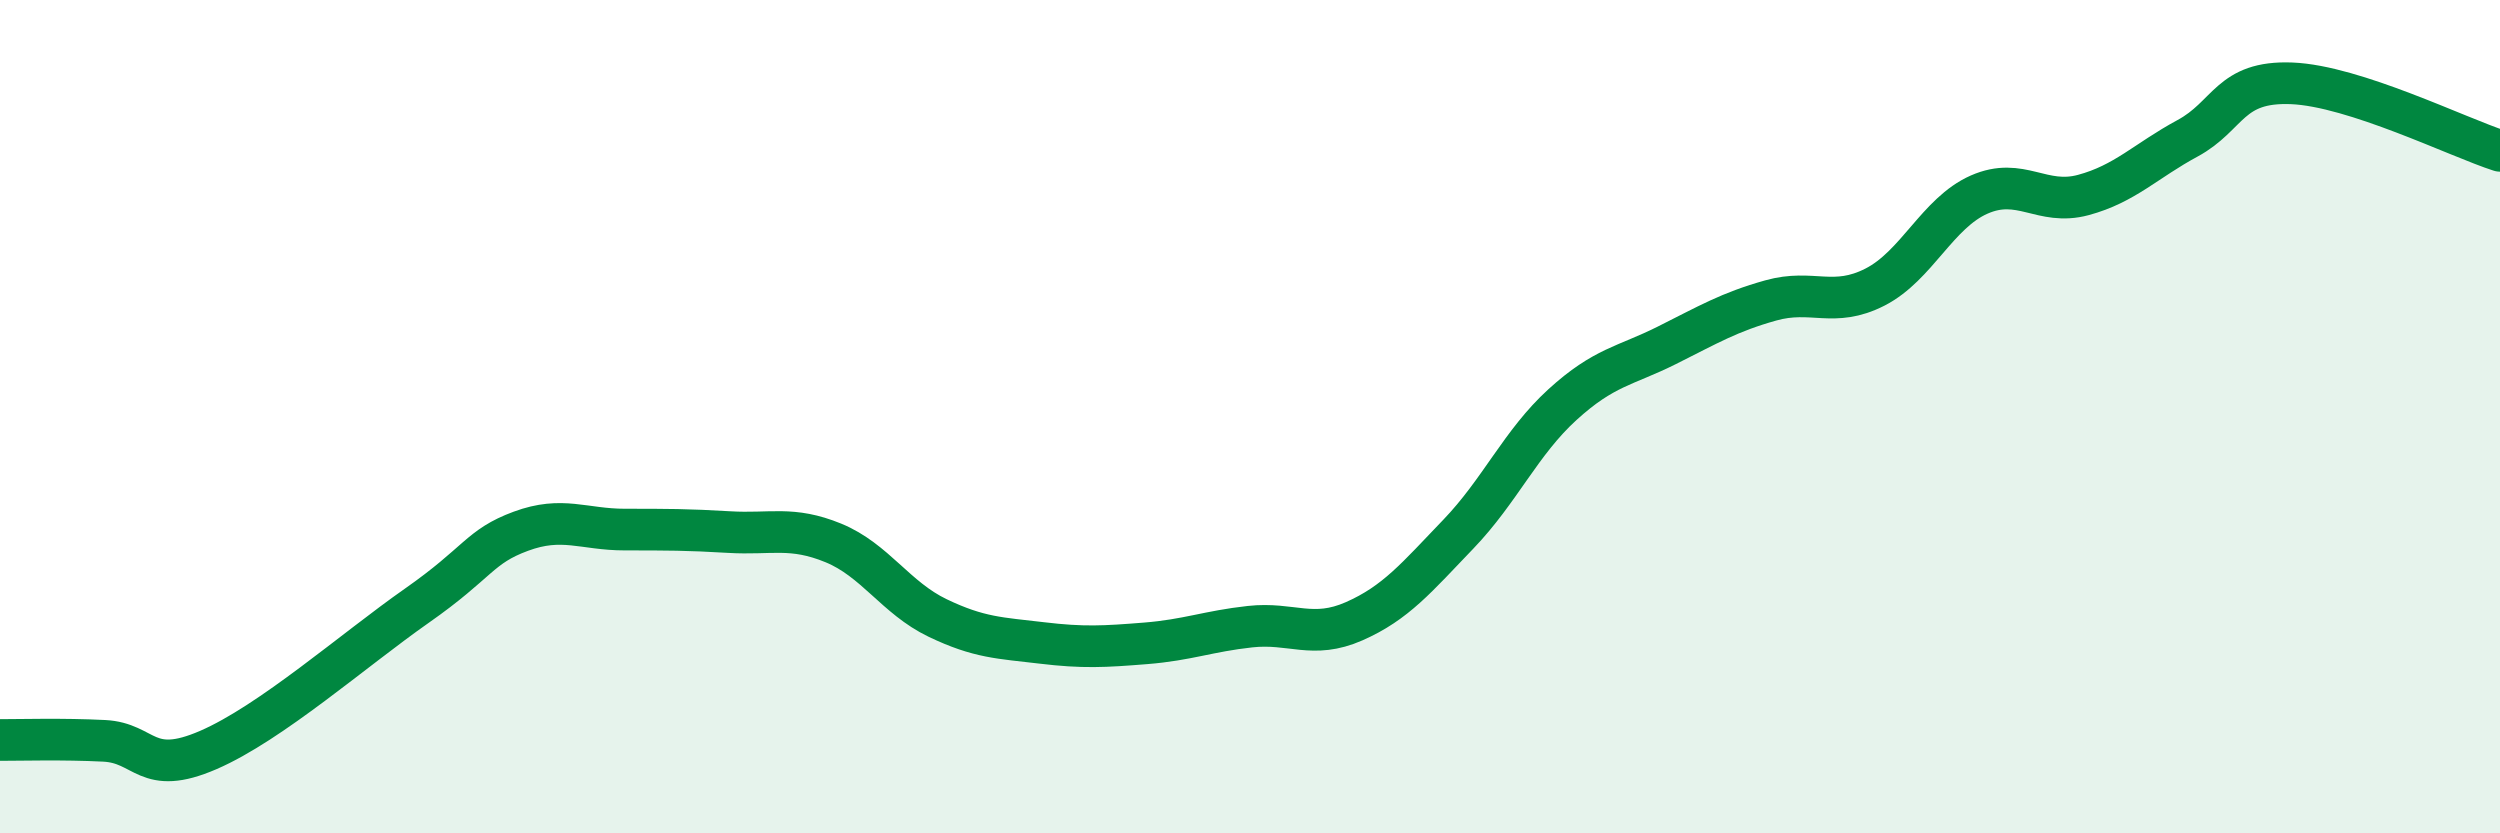
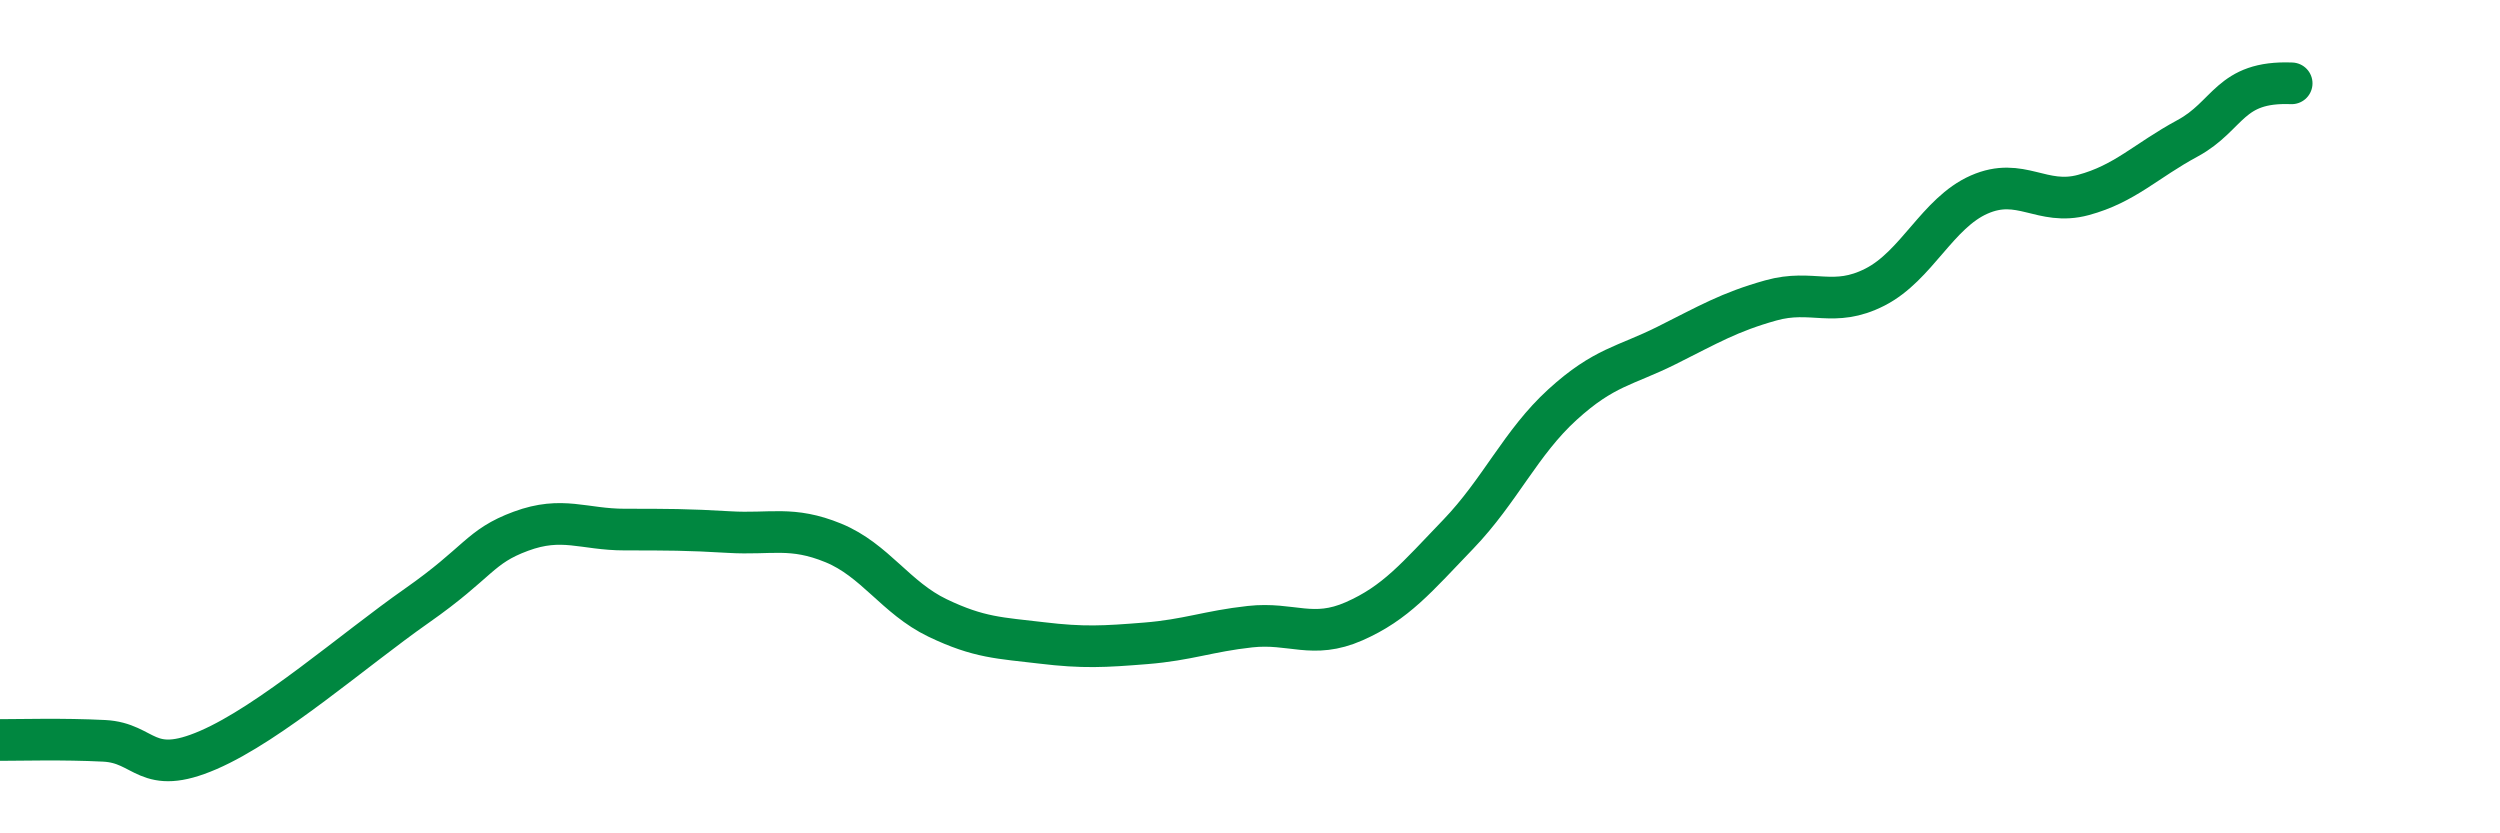
<svg xmlns="http://www.w3.org/2000/svg" width="60" height="20" viewBox="0 0 60 20">
-   <path d="M 0,17.76 C 0.5,17.76 1.5,17.73 2.5,17.78 C 3.5,17.83 3.5,18.65 5,18 C 6.5,17.35 8.5,15.59 10,14.54 C 11.5,13.49 11.5,13.12 12.5,12.75 C 13.5,12.38 14,12.71 15,12.71 C 16,12.71 16.5,12.71 17.5,12.77 C 18.5,12.83 19,12.62 20,13.03 C 21,13.44 21.5,14.35 22.5,14.83 C 23.5,15.31 24,15.31 25,15.43 C 26,15.55 26.5,15.52 27.5,15.44 C 28.5,15.36 29,15.15 30,15.04 C 31,14.93 31.5,15.35 32.5,14.91 C 33.5,14.47 34,13.86 35,12.82 C 36,11.78 36.5,10.62 37.5,9.71 C 38.5,8.8 39,8.79 40,8.29 C 41,7.79 41.5,7.49 42.5,7.21 C 43.5,6.93 44,7.4 45,6.89 C 46,6.38 46.5,5.11 47.5,4.67 C 48.5,4.23 49,4.95 50,4.68 C 51,4.41 51.5,3.86 52.5,3.32 C 53.5,2.78 53.5,1.94 55,2 C 56.5,2.06 59,3.3 60,3.62L60 20L0 20Z" fill="#008740" opacity="0.1" stroke-linecap="round" stroke-linejoin="round" />
-   <path d="M 0,17.76 C 0.5,17.76 1.5,17.73 2.5,17.78 C 3.5,17.83 3.5,18.65 5,18 C 6.5,17.35 8.5,15.59 10,14.54 C 11.5,13.49 11.5,13.12 12.5,12.75 C 13.5,12.38 14,12.71 15,12.71 C 16,12.71 16.5,12.71 17.5,12.77 C 18.5,12.83 19,12.62 20,13.03 C 21,13.44 21.5,14.35 22.5,14.83 C 23.5,15.31 24,15.31 25,15.43 C 26,15.55 26.5,15.52 27.5,15.44 C 28.5,15.36 29,15.15 30,15.04 C 31,14.93 31.5,15.35 32.5,14.91 C 33.5,14.47 34,13.86 35,12.82 C 36,11.78 36.5,10.62 37.5,9.71 C 38.5,8.8 39,8.79 40,8.29 C 41,7.79 41.5,7.49 42.5,7.21 C 43.5,6.93 44,7.4 45,6.89 C 46,6.38 46.5,5.11 47.5,4.67 C 48.5,4.23 49,4.95 50,4.68 C 51,4.41 51.5,3.86 52.5,3.32 C 53.5,2.78 53.5,1.94 55,2 C 56.5,2.06 59,3.3 60,3.62" stroke="#008740" stroke-width="1" fill="none" stroke-linecap="round" stroke-linejoin="round" />
+   <path d="M 0,17.76 C 0.5,17.76 1.5,17.73 2.5,17.78 C 3.5,17.83 3.5,18.65 5,18 C 6.5,17.35 8.5,15.59 10,14.54 C 11.5,13.49 11.5,13.12 12.5,12.75 C 13.5,12.38 14,12.71 15,12.71 C 16,12.71 16.5,12.71 17.5,12.77 C 18.5,12.83 19,12.62 20,13.03 C 21,13.44 21.5,14.35 22.5,14.83 C 23.5,15.31 24,15.31 25,15.43 C 26,15.55 26.5,15.52 27.5,15.44 C 28.5,15.36 29,15.15 30,15.04 C 31,14.93 31.5,15.35 32.5,14.91 C 33.5,14.47 34,13.86 35,12.82 C 36,11.78 36.5,10.62 37.5,9.71 C 38.5,8.8 39,8.79 40,8.29 C 41,7.79 41.5,7.49 42.5,7.21 C 43.5,6.93 44,7.4 45,6.89 C 46,6.38 46.5,5.11 47.5,4.67 C 48.5,4.23 49,4.95 50,4.68 C 51,4.41 51.5,3.86 52.5,3.32 C 53.5,2.78 53.5,1.94 55,2 " stroke="#008740" stroke-width="1" fill="none" stroke-linecap="round" stroke-linejoin="round" />
</svg>